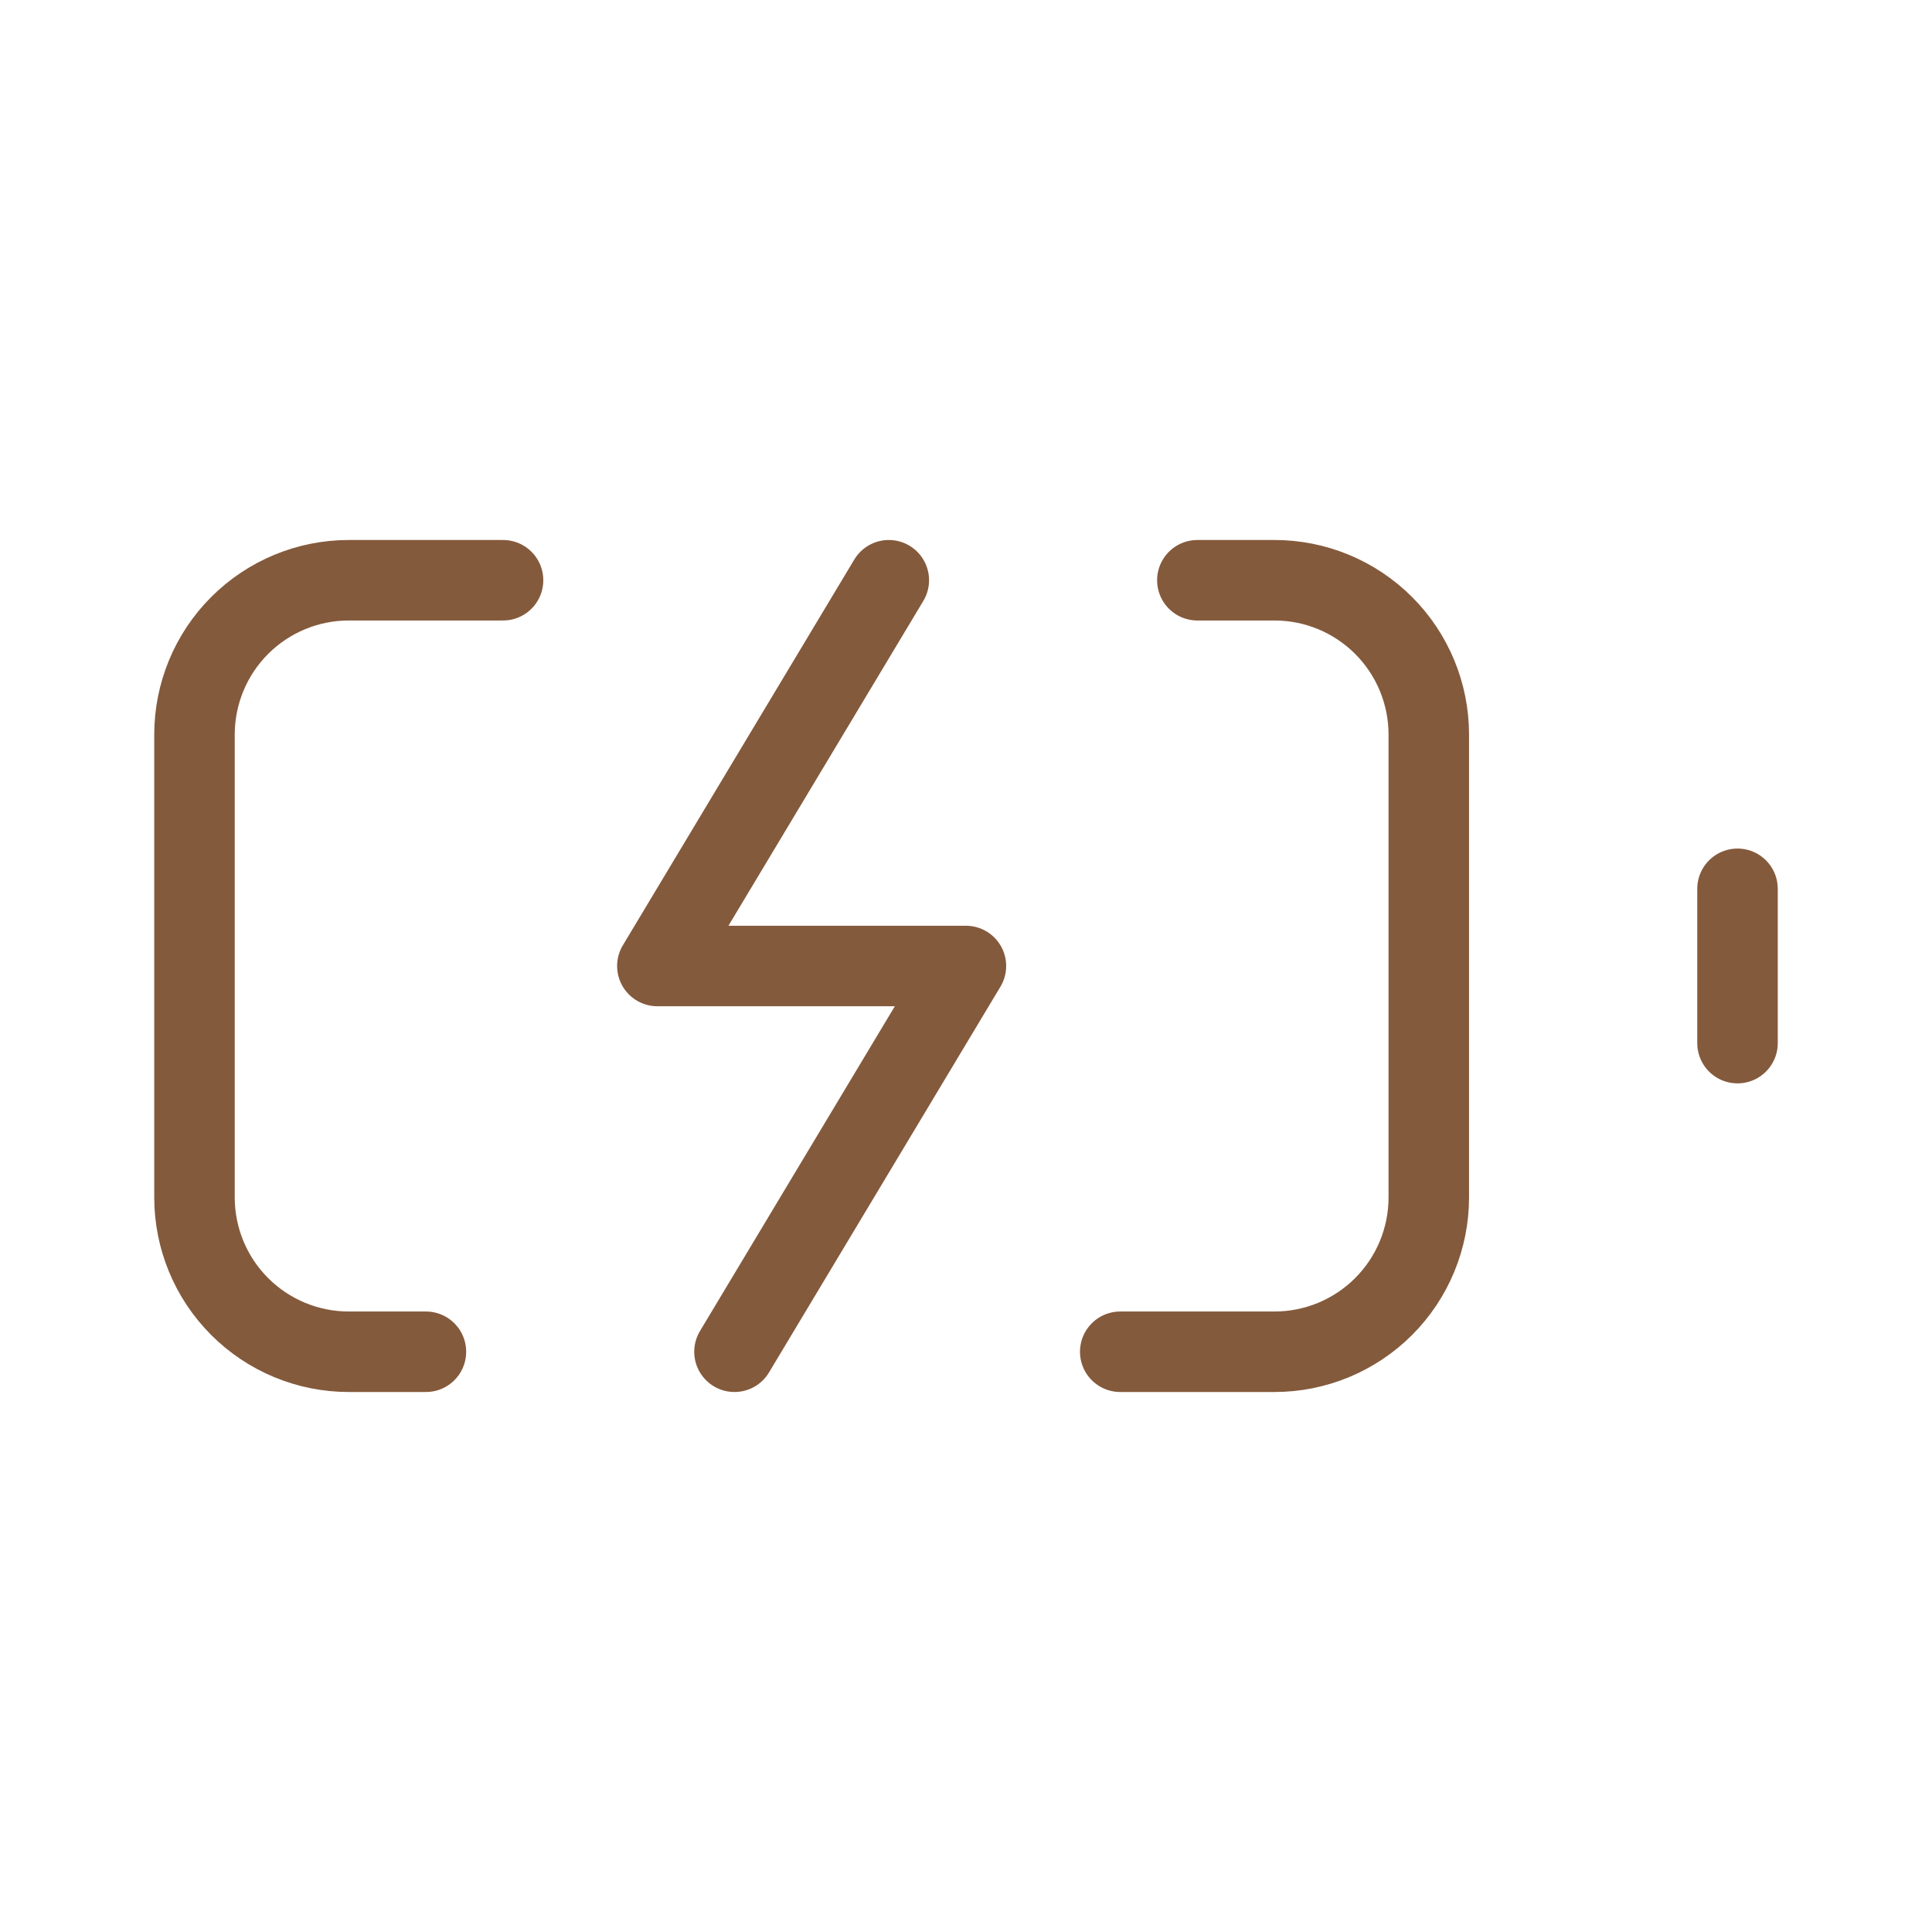
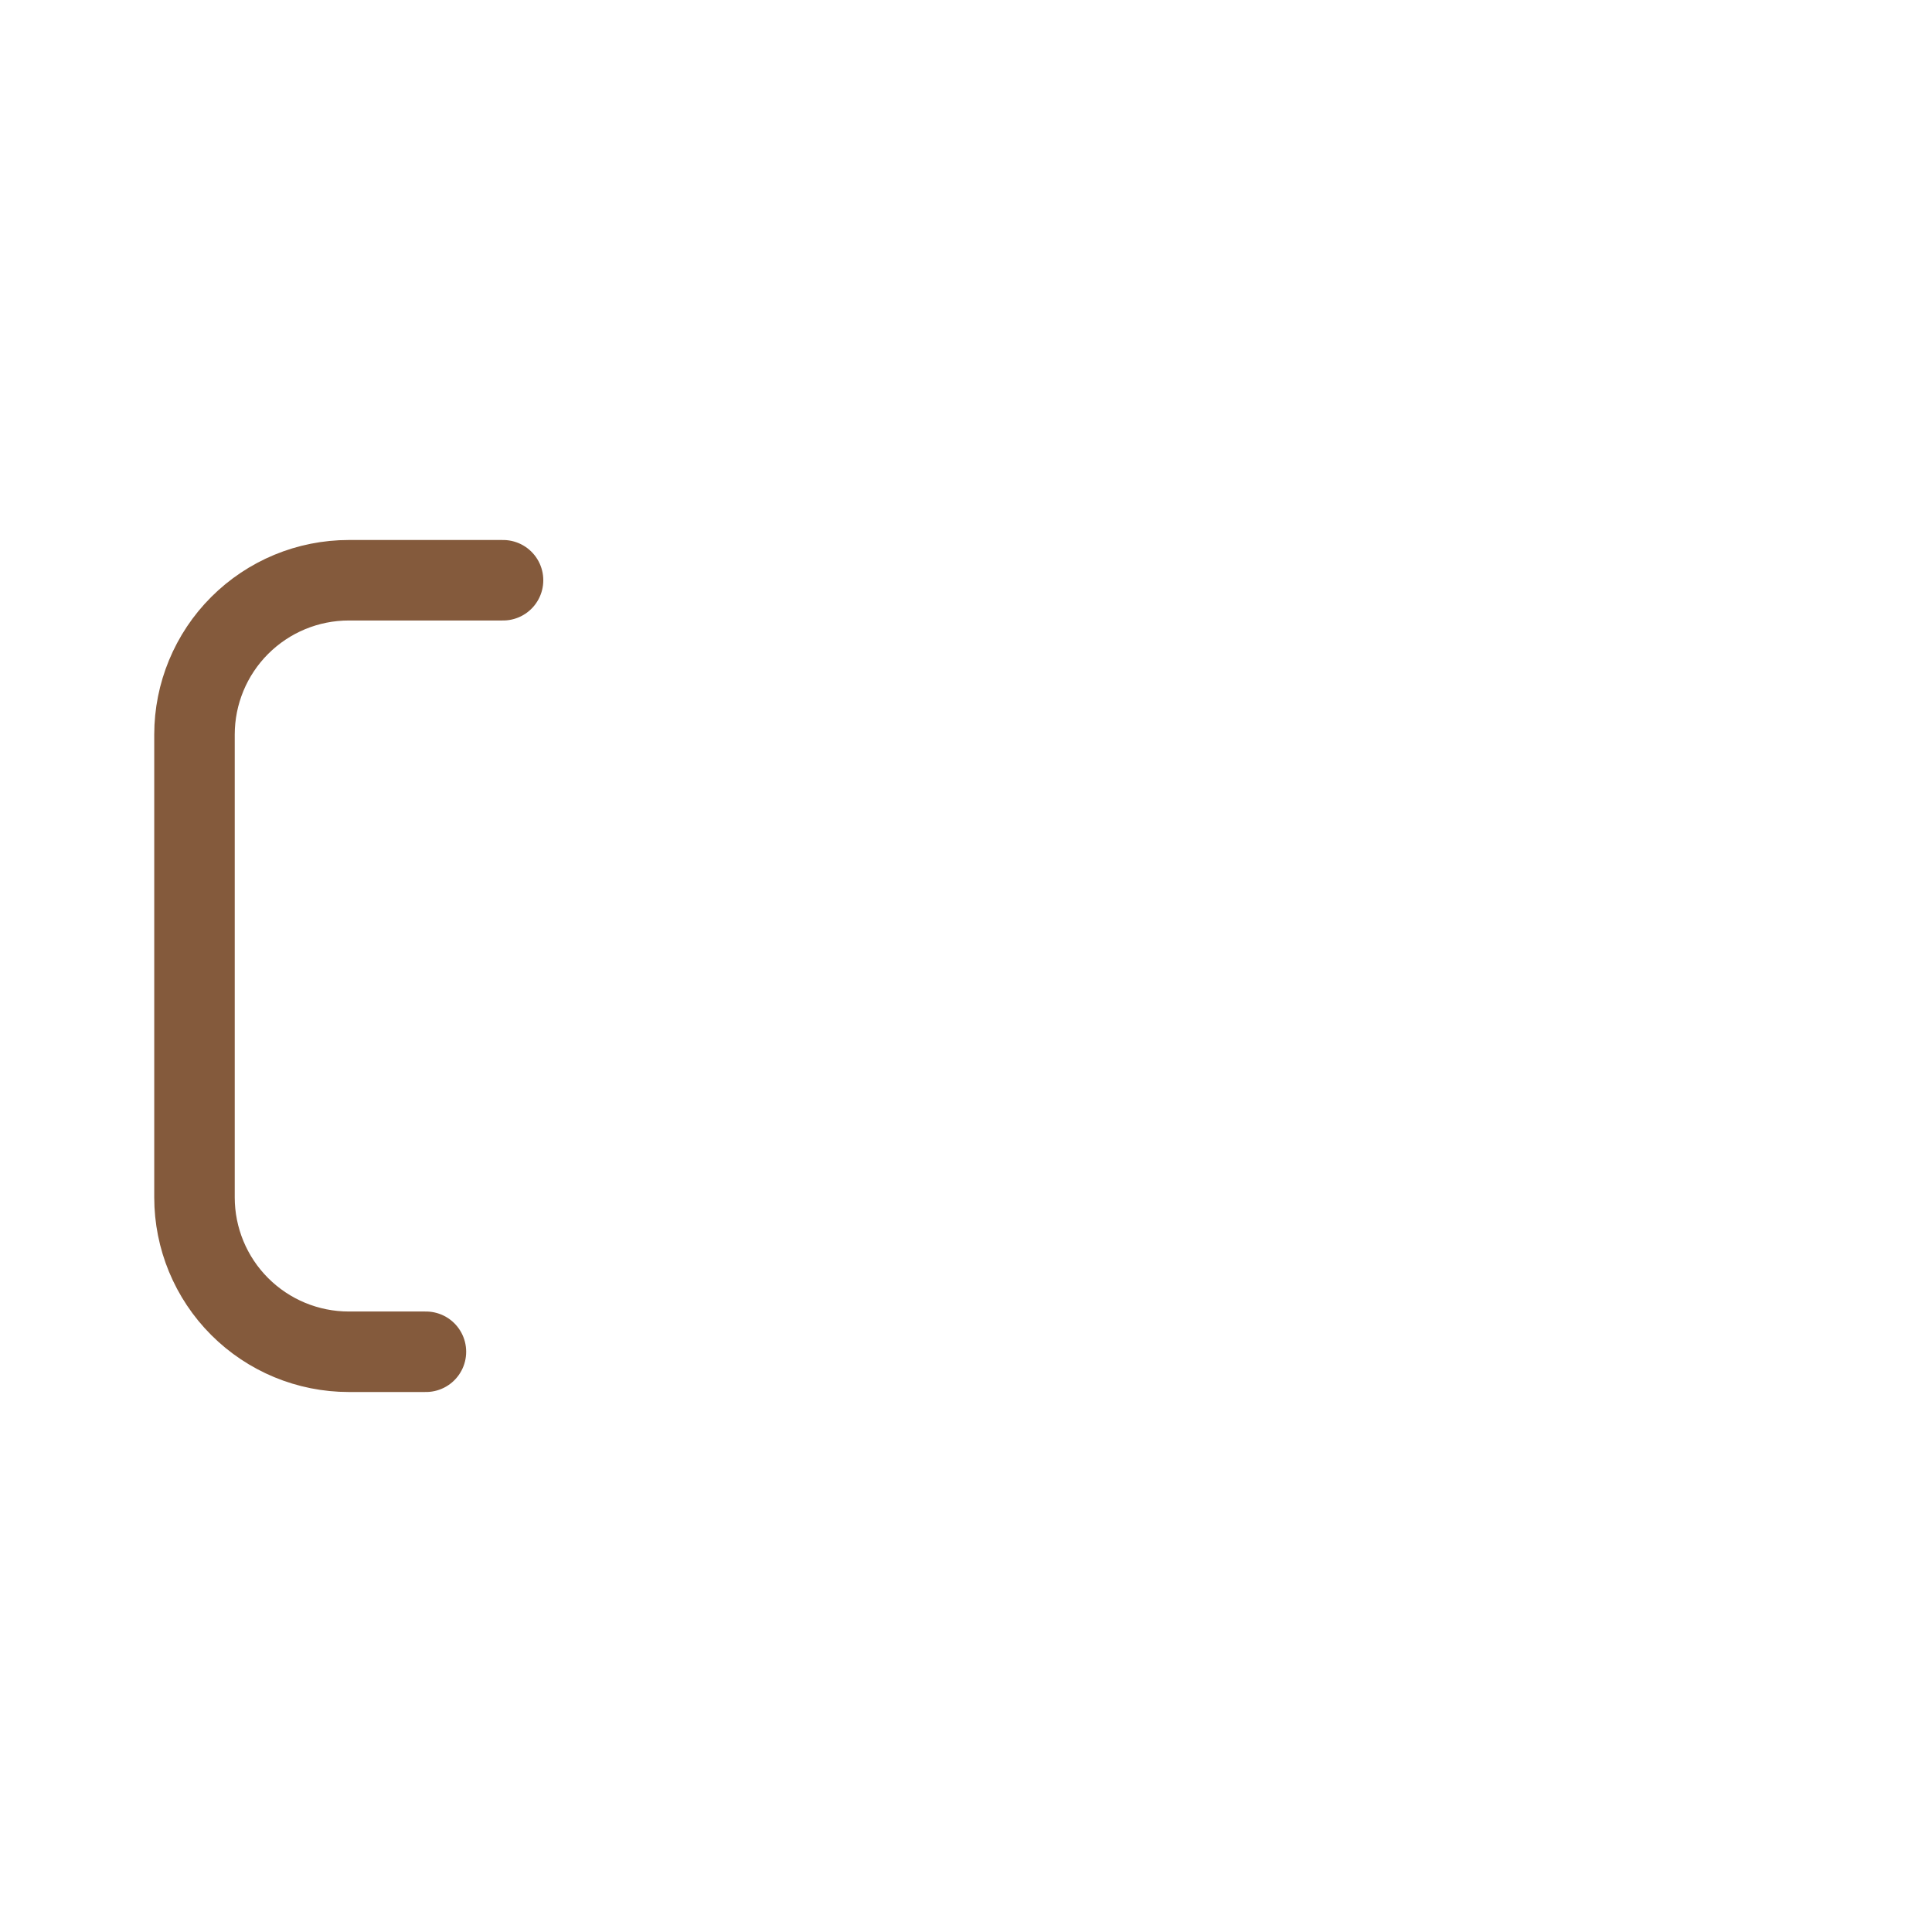
<svg xmlns="http://www.w3.org/2000/svg" fill="none" viewBox="0 0 24 24" height="24" width="24">
-   <path stroke-linejoin="round" stroke-linecap="round" stroke="#845A3C" d="M14.874 7.208H15.833C16.341 7.208 16.828 7.41 17.188 7.77C17.547 8.129 17.749 8.617 17.749 9.125V14.875C17.749 15.383 17.547 15.871 17.188 16.23C16.828 16.59 16.341 16.792 15.833 16.792H13.916" />
  <path stroke-linejoin="round" stroke-linecap="round" stroke="#845A3C" d="M6.249 7.208H4.333C3.824 7.208 3.337 7.41 2.977 7.77C2.618 8.129 2.416 8.617 2.416 9.125V14.875C2.416 15.383 2.618 15.871 2.977 16.23C3.337 16.59 3.824 16.792 4.333 16.792H5.291" />
-   <path stroke-linejoin="round" stroke-linecap="round" stroke="#845A3C" d="M11.041 7.208L8.166 12H11.999L9.124 16.792" />
-   <path stroke-linejoin="round" stroke-linecap="round" stroke="#845A3C" d="M21.584 11.041V12.958" />
</svg>